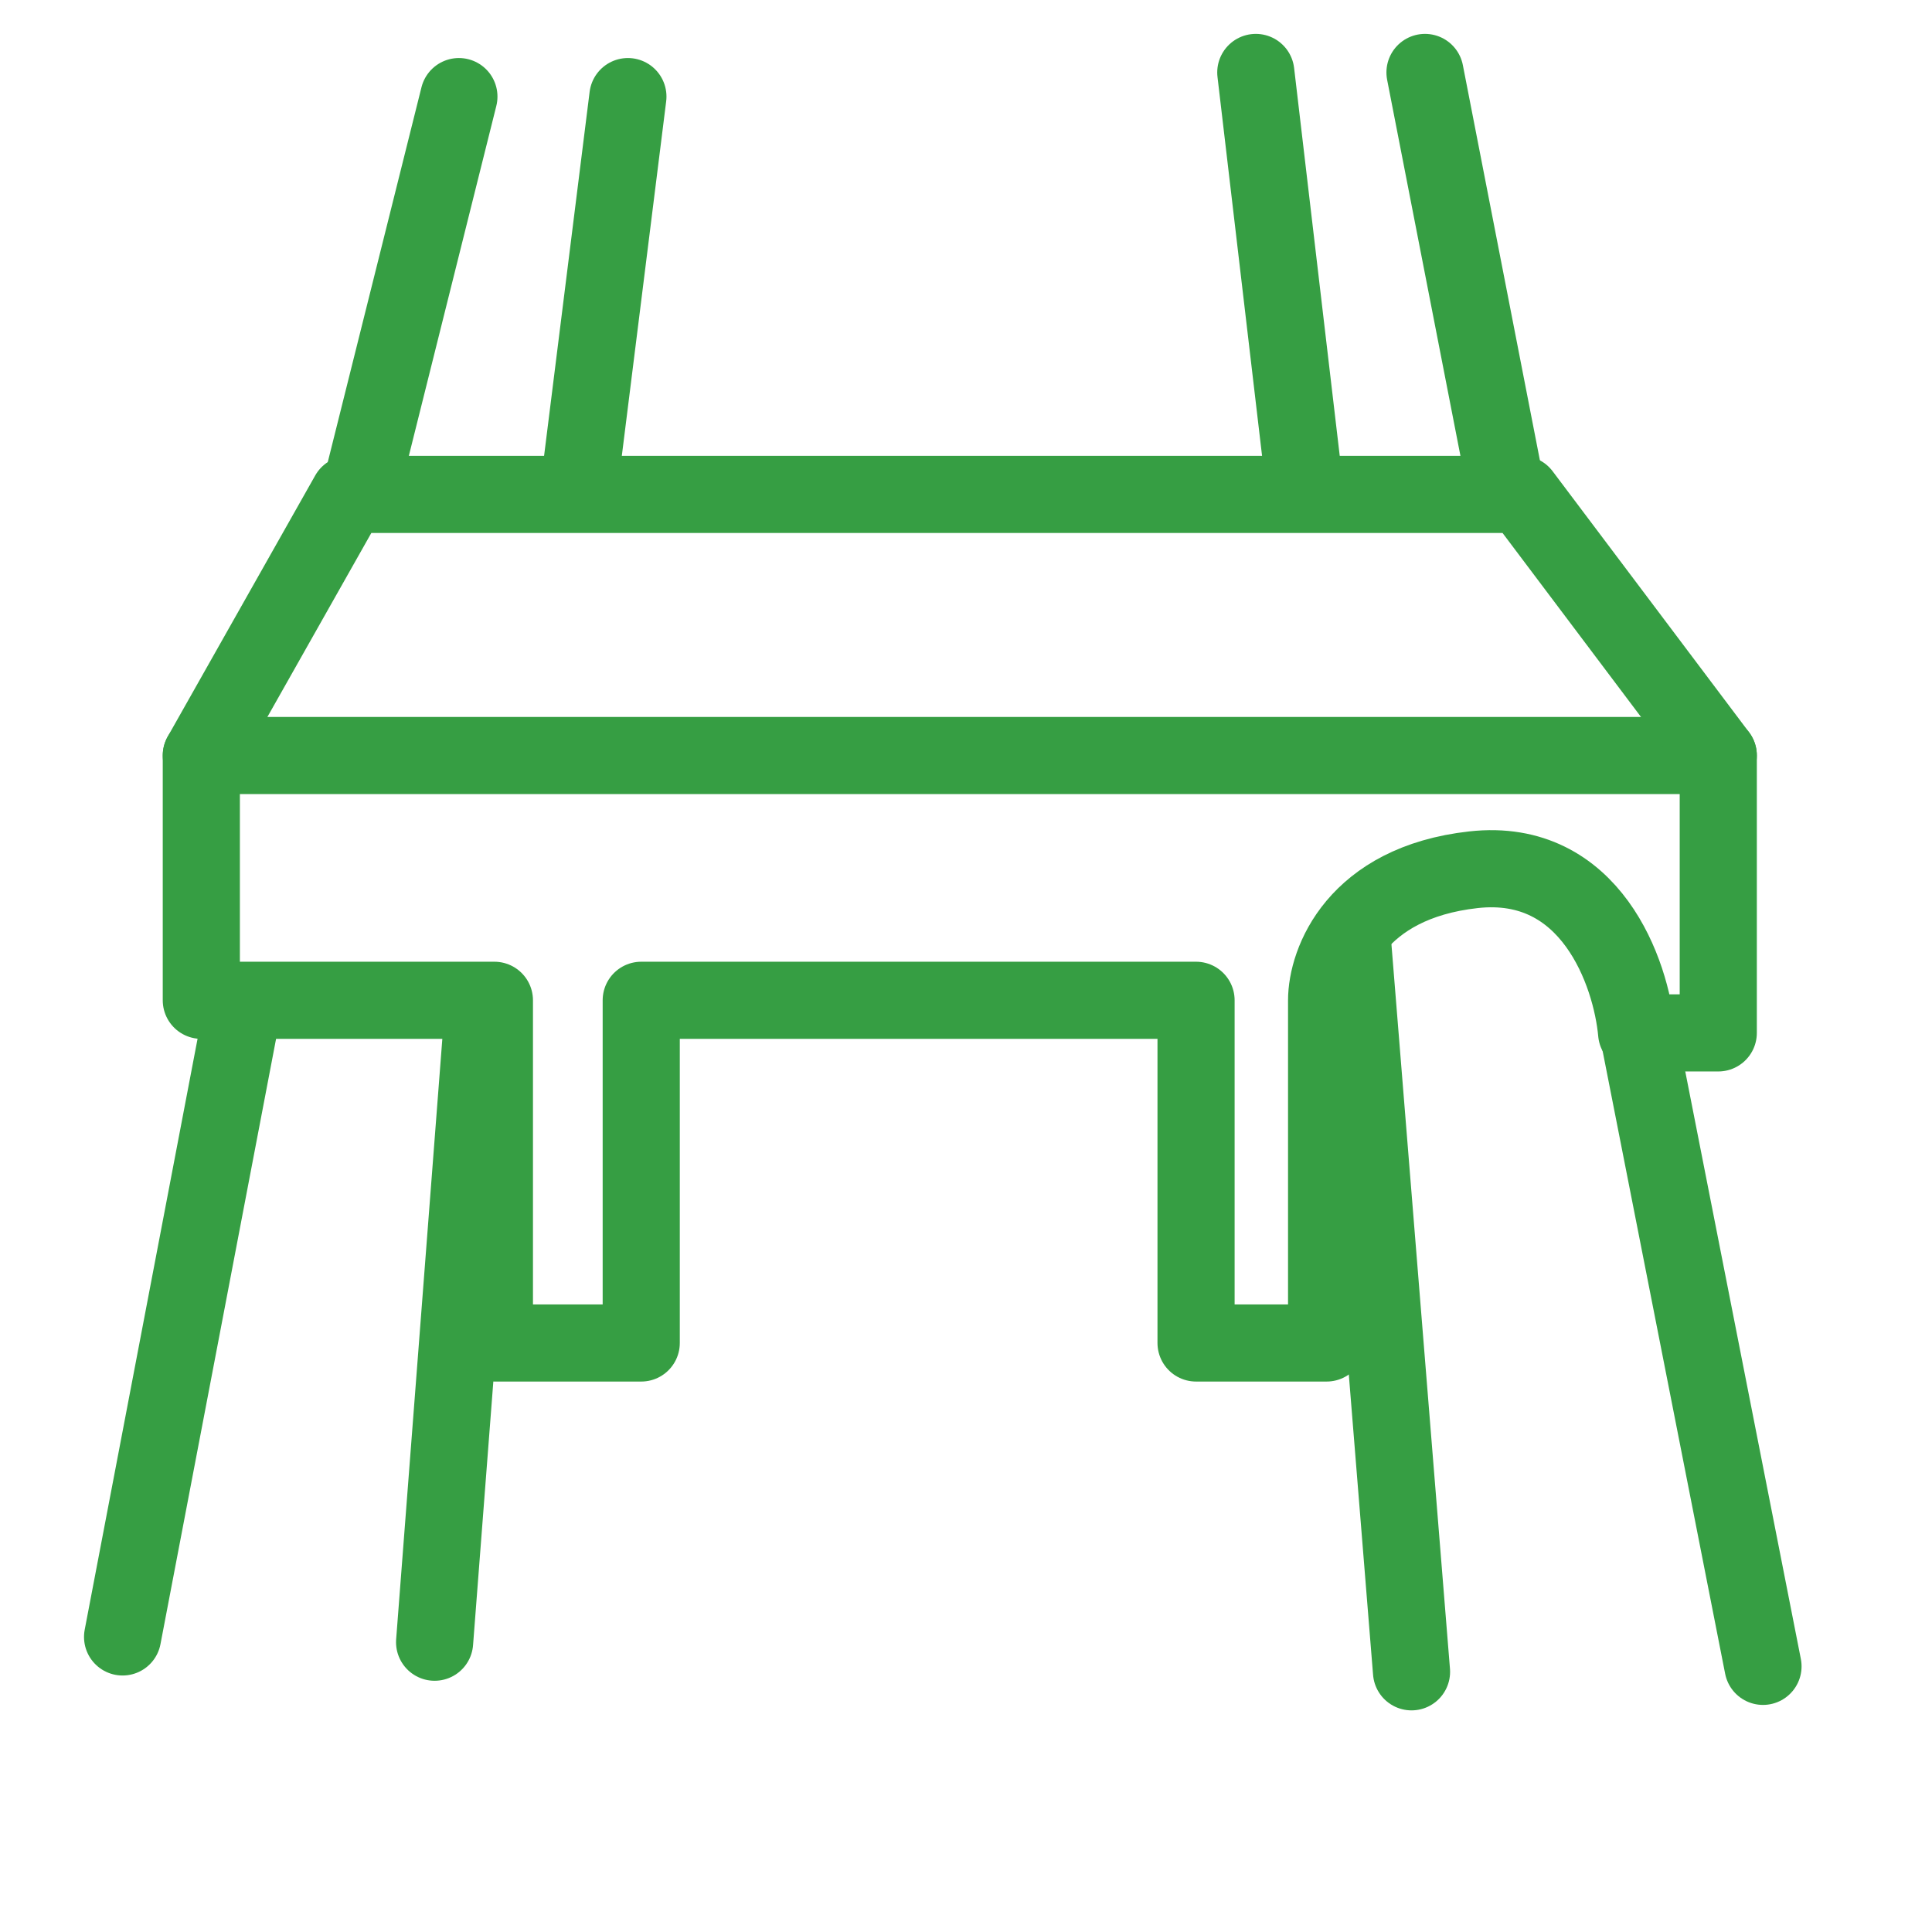
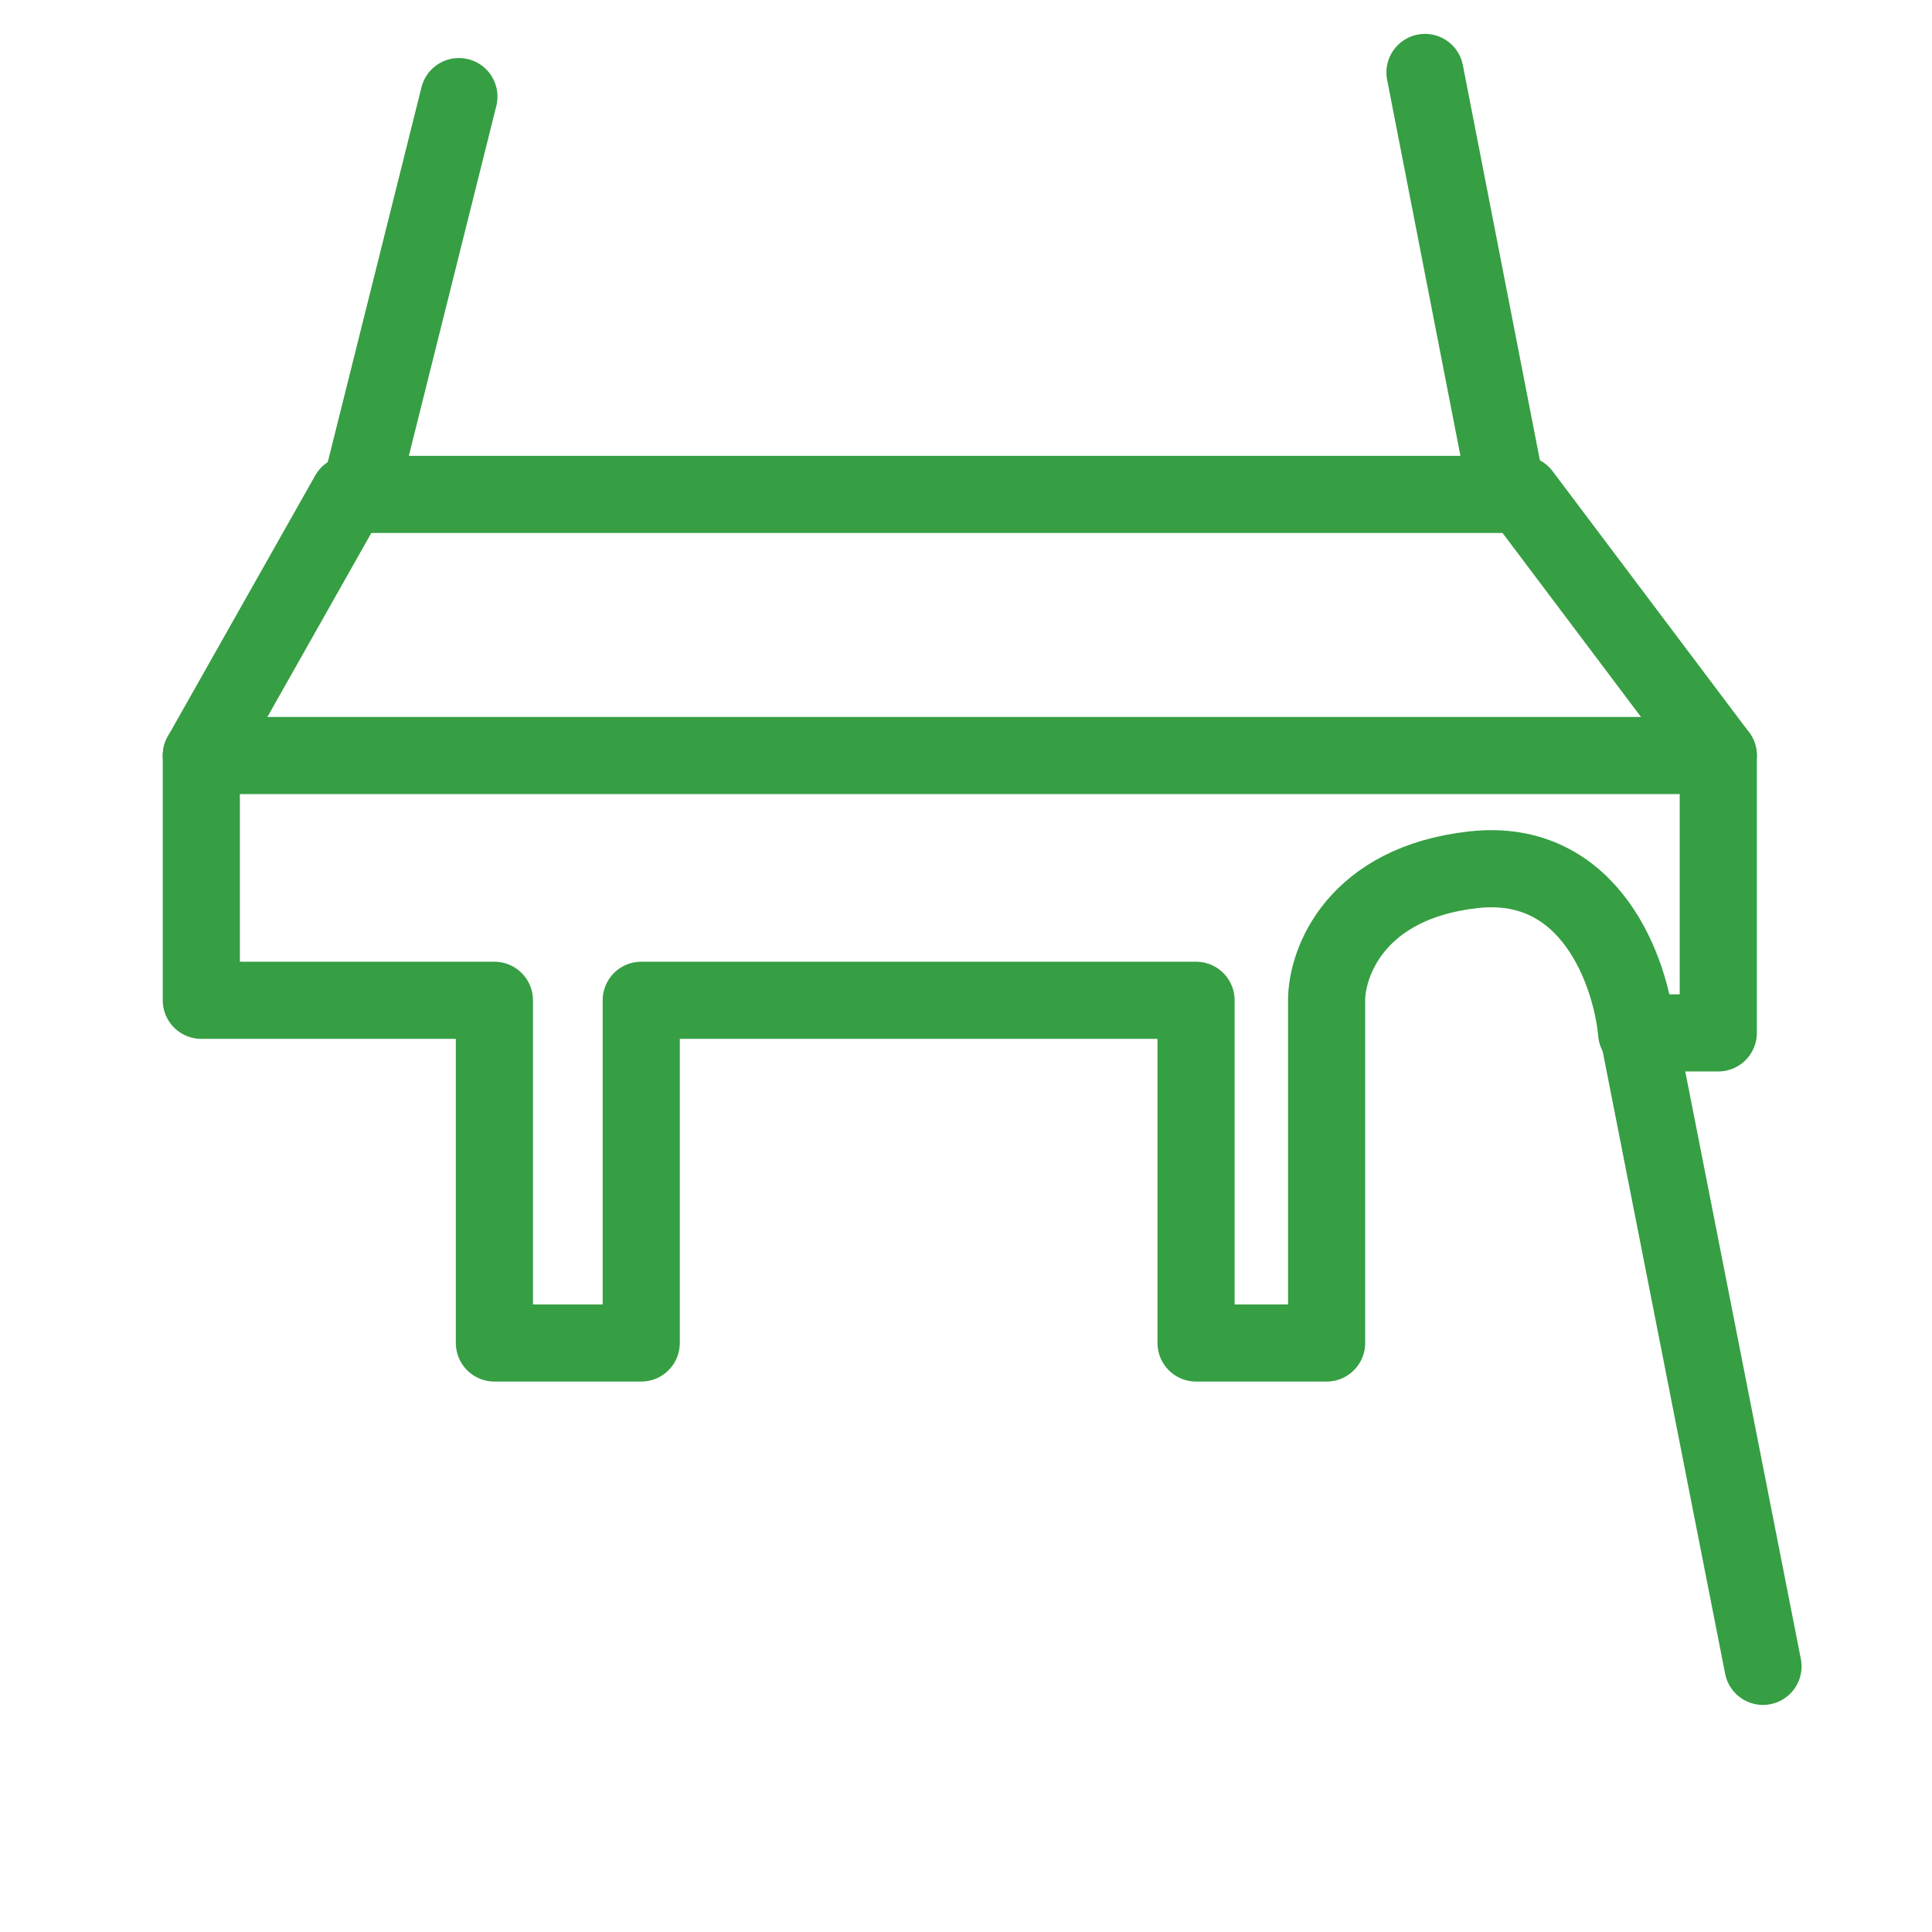
<svg xmlns="http://www.w3.org/2000/svg" width="40" height="40" viewBox="0 0 40 40" fill="none">
  <path d="M9.501 2L7.501 10" stroke="#369E43" stroke-width="1.597" stroke-linecap="round" stroke-linejoin="round" />
-   <path d="M2.538 33.891L5 21" stroke="#369E43" stroke-width="1.597" stroke-linecap="round" stroke-linejoin="round" />
-   <path d="M13 2L11.999 10M8.998 34L9.998 21" stroke="#369E43" stroke-width="1.597" stroke-linecap="round" stroke-linejoin="round" />
  <path d="M29.503 1.5L31.16 10M36.501 34.5L33.894 21.249" stroke="#369E43" stroke-width="1.597" stroke-linecap="round" stroke-linejoin="round" />
-   <path d="M26 1.5L27 10.001M29.224 34.613L28.003 19.5" stroke="#369E43" stroke-width="1.597" stroke-linecap="round" stroke-linejoin="round" />
  <path d="M4.168 20.71V15.642H35.575V21.385H33.885C33.773 20.146 32.939 17.736 30.507 18.007C28.074 18.277 27.466 19.921 27.466 20.71V27.805H24.763V20.71H13.276V27.805H10.236V20.71H4.168Z" stroke="#369E43" stroke-width="1.597" stroke-linecap="round" stroke-linejoin="round" />
  <path d="M4.168 15.642L7.222 10.236H31.507L35.575 15.642" stroke="#369E43" stroke-width="1.597" stroke-linecap="round" stroke-linejoin="round" />
</svg>